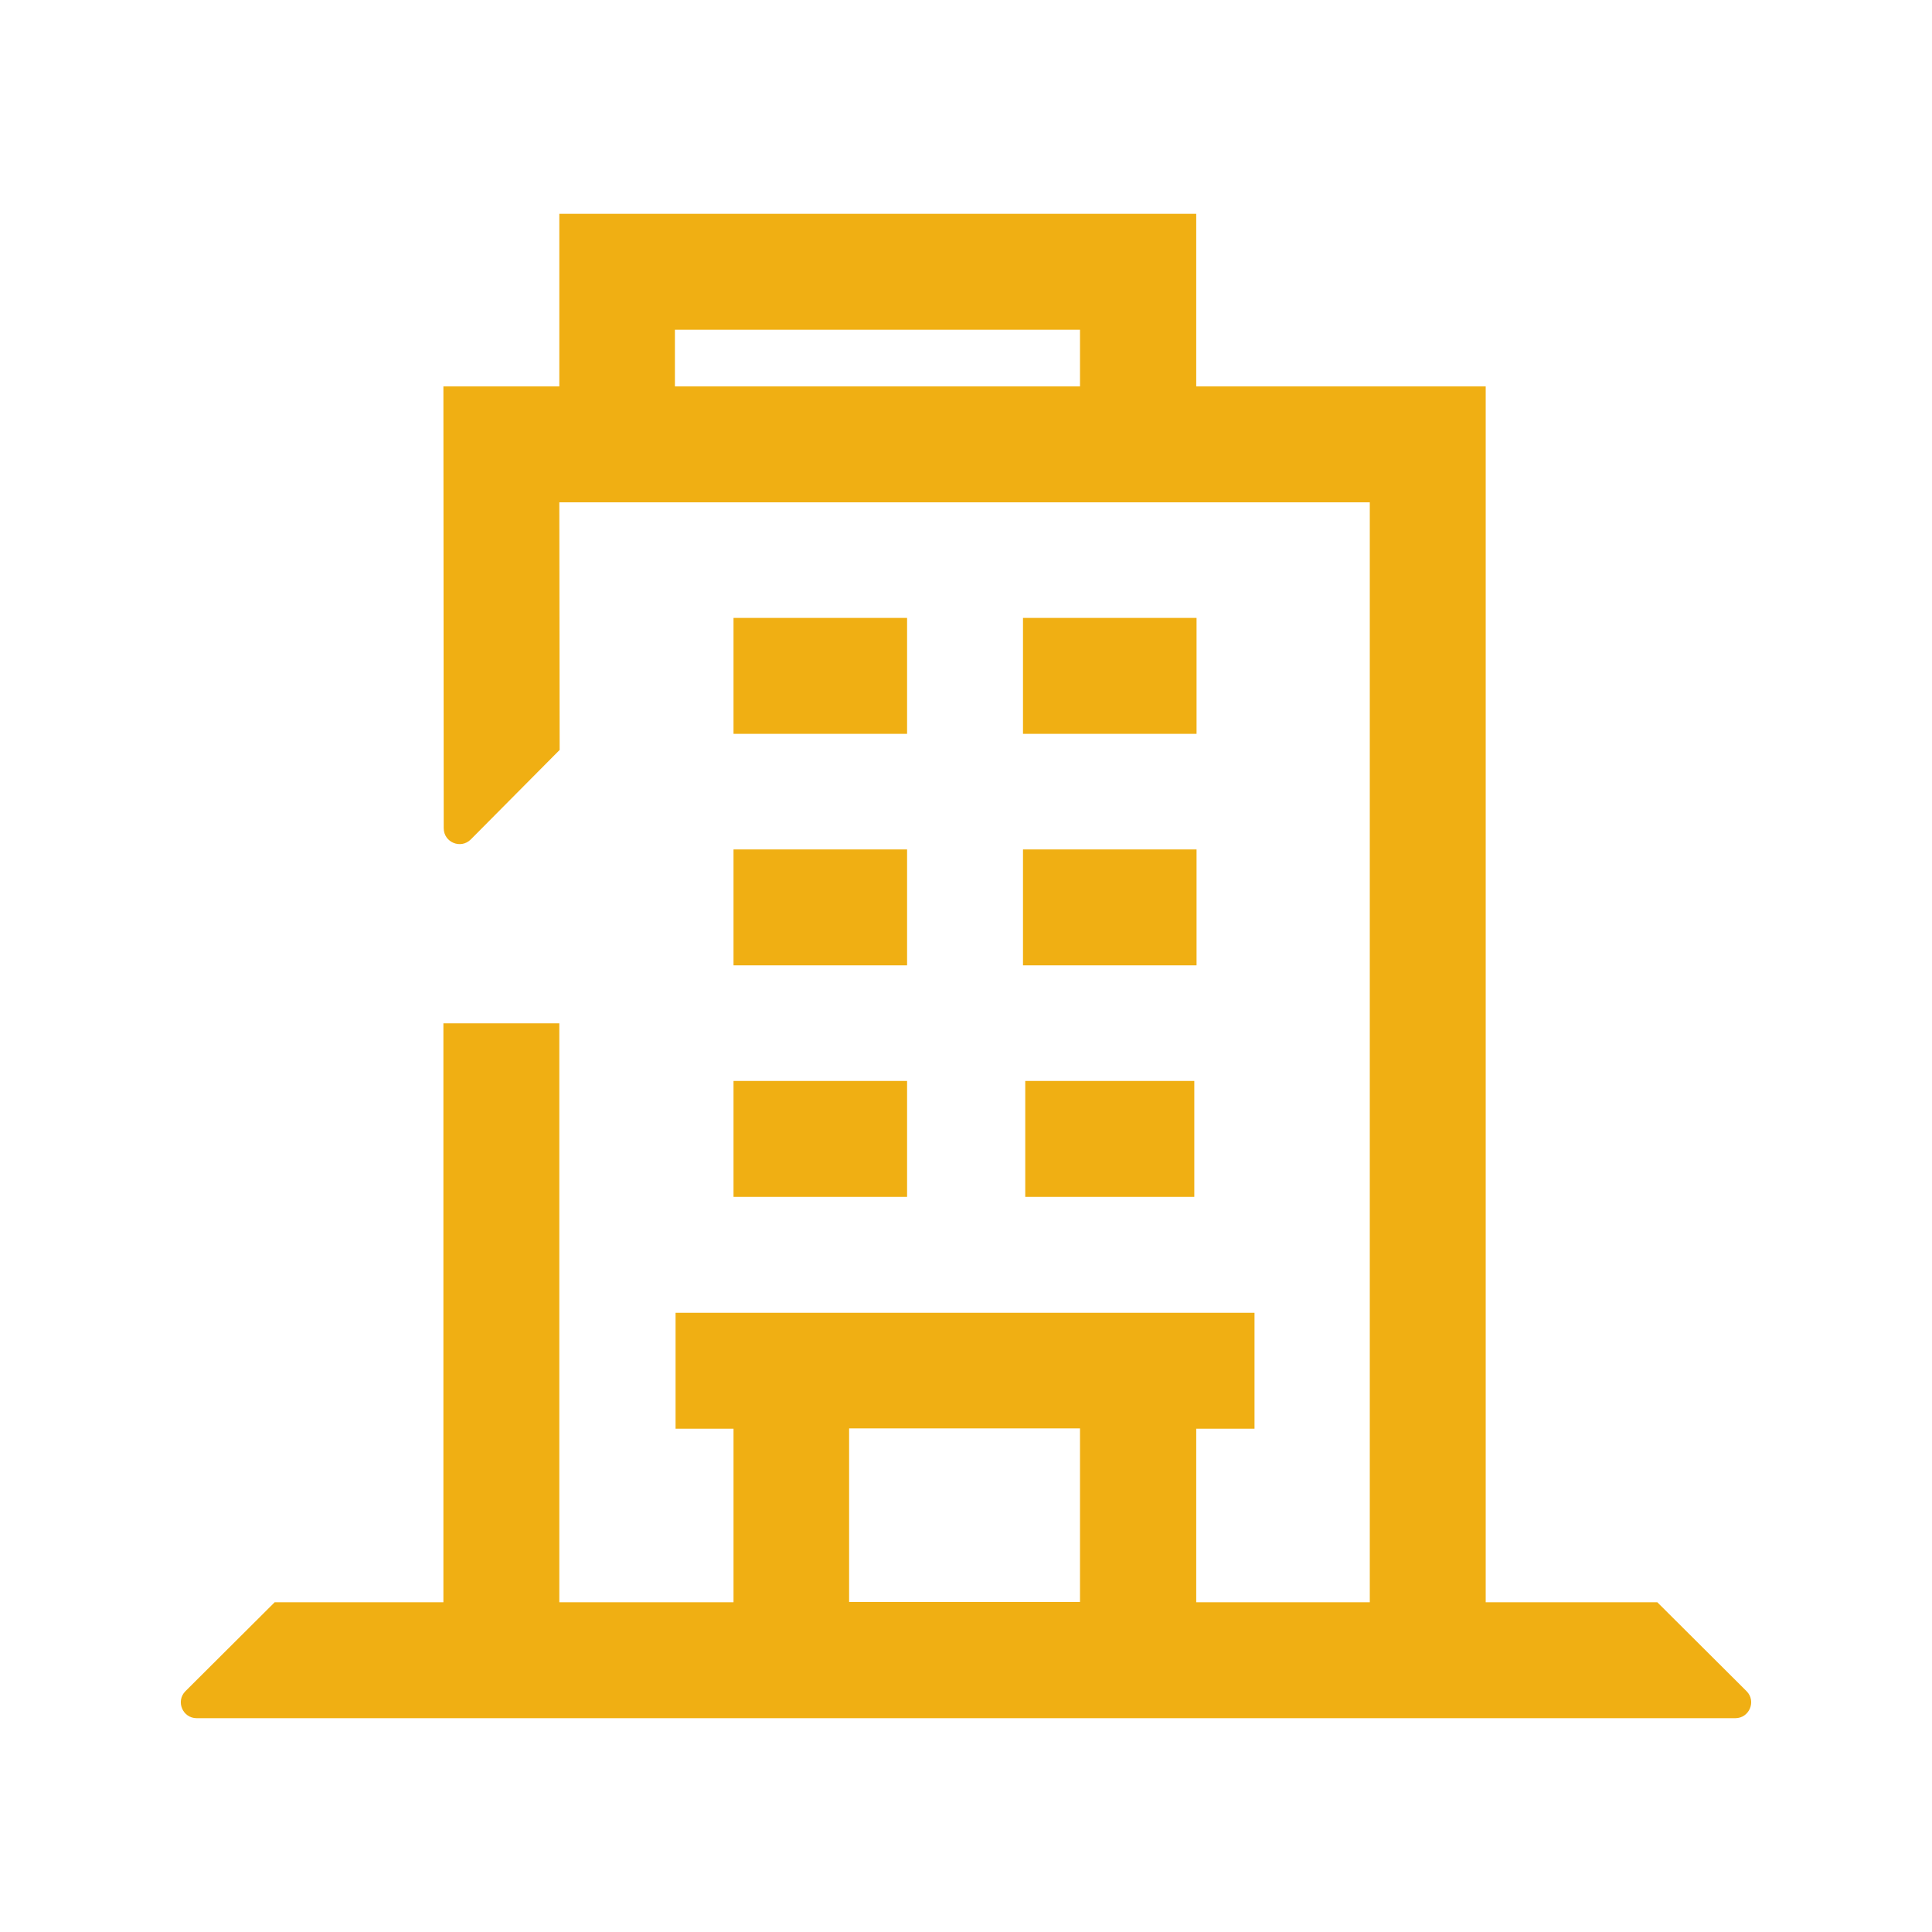
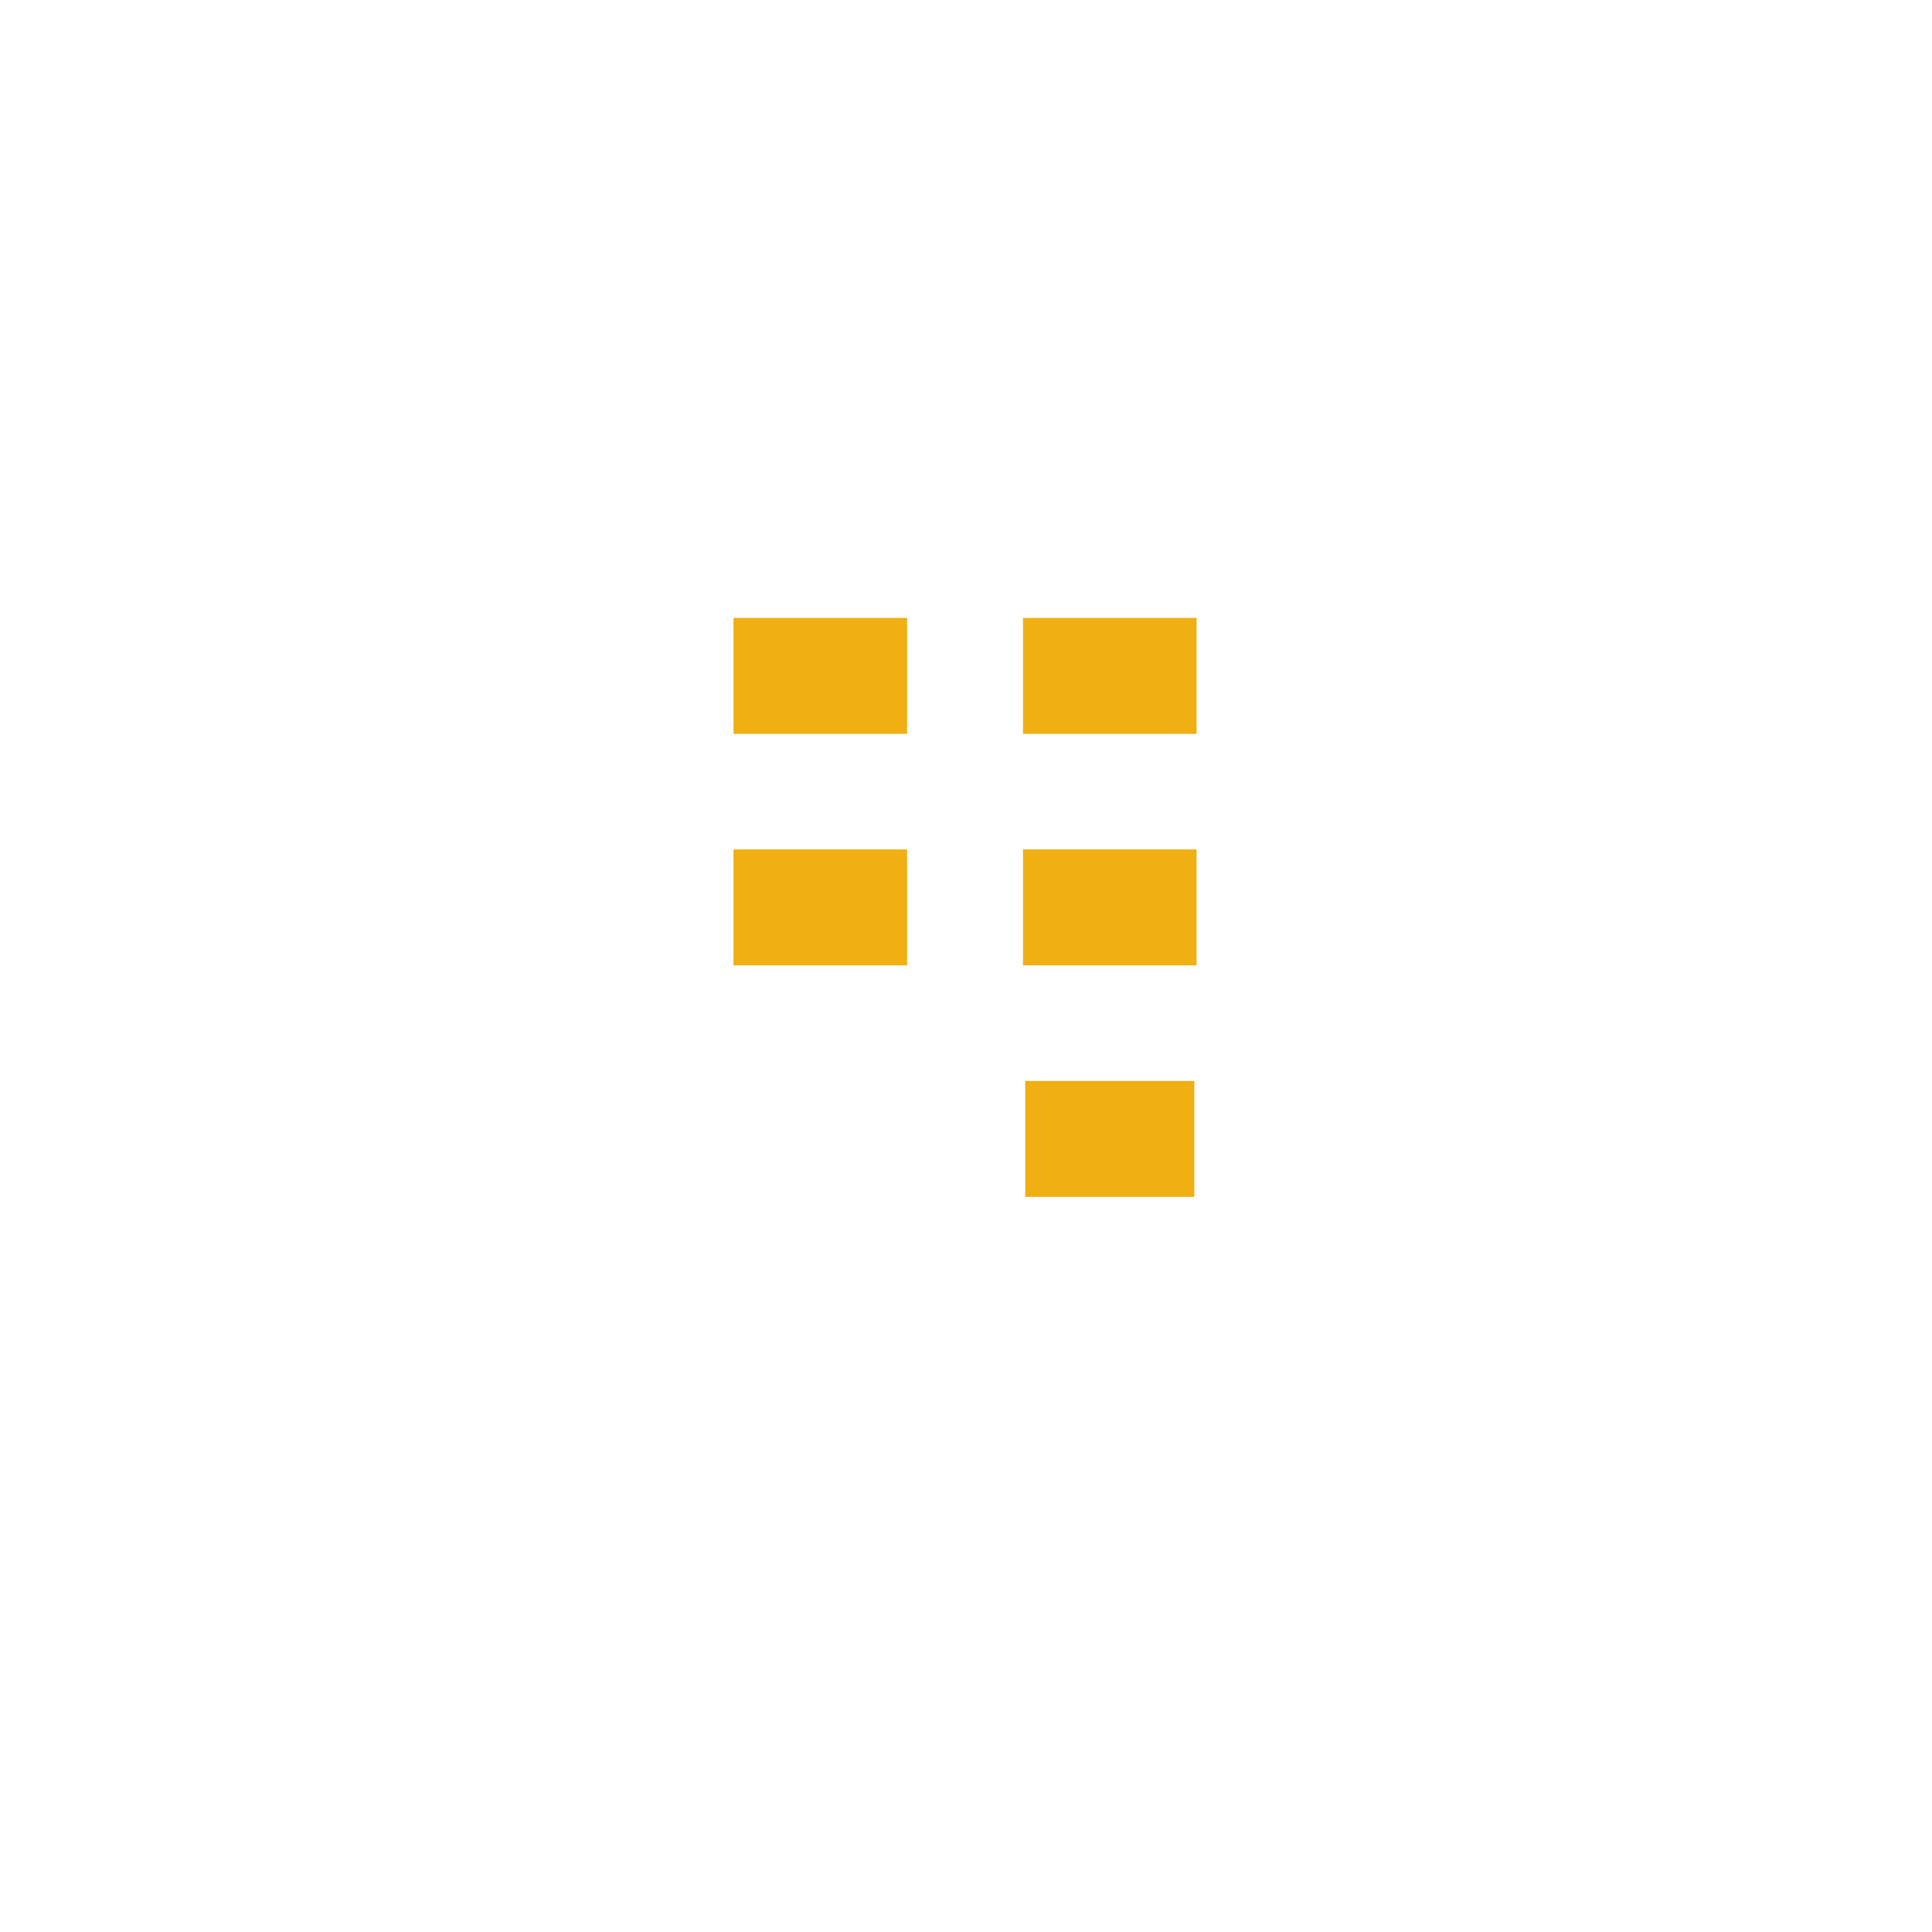
<svg xmlns="http://www.w3.org/2000/svg" version="1.1" id="Layer_1" x="0px" y="0px" viewBox="0 0 60 60" style="enable-background:new 0 0 60 60;" xml:space="preserve">
  <style type="text/css">
	.st0{fill:#F0AF13;}
</style>
  <g>
-     <path class="st0" d="M17.37,6.64V12h-3.6l0.01,13.72c0,0.44,0.53,0.66,0.84,0.35l2.76-2.78l-0.01-7.69h25.17v34.16h-5.39v-5.39   h1.81v-3.6H20.98v3.6h1.8v5.39h-5.41V31.78h-3.6v17.98l-5.24,0l-2.77,2.76c-0.31,0.31-0.09,0.84,0.35,0.84h47.78   c0.44,0,0.66-0.53,0.35-0.84l-2.77-2.76l-5.33,0V12h-8.99V6.64H17.37z M26.37,44.36h7.17v5.39h-7.17V44.36z M33.55,12H20.96v-1.76   h12.58V12z" />
    <rect x="22.78" y="26.38" class="st0" width="5.39" height="3.6" />
    <rect x="31.77" y="26.38" class="st0" width="5.39" height="3.6" />
    <rect x="22.78" y="19.19" class="st0" width="5.39" height="3.6" />
    <rect x="31.77" y="19.19" class="st0" width="5.39" height="3.6" />
-     <rect x="22.78" y="33.57" class="st0" width="5.39" height="3.6" />
    <rect x="31.84" y="33.57" class="st0" width="5.25" height="3.6" />
  </g>
</svg>